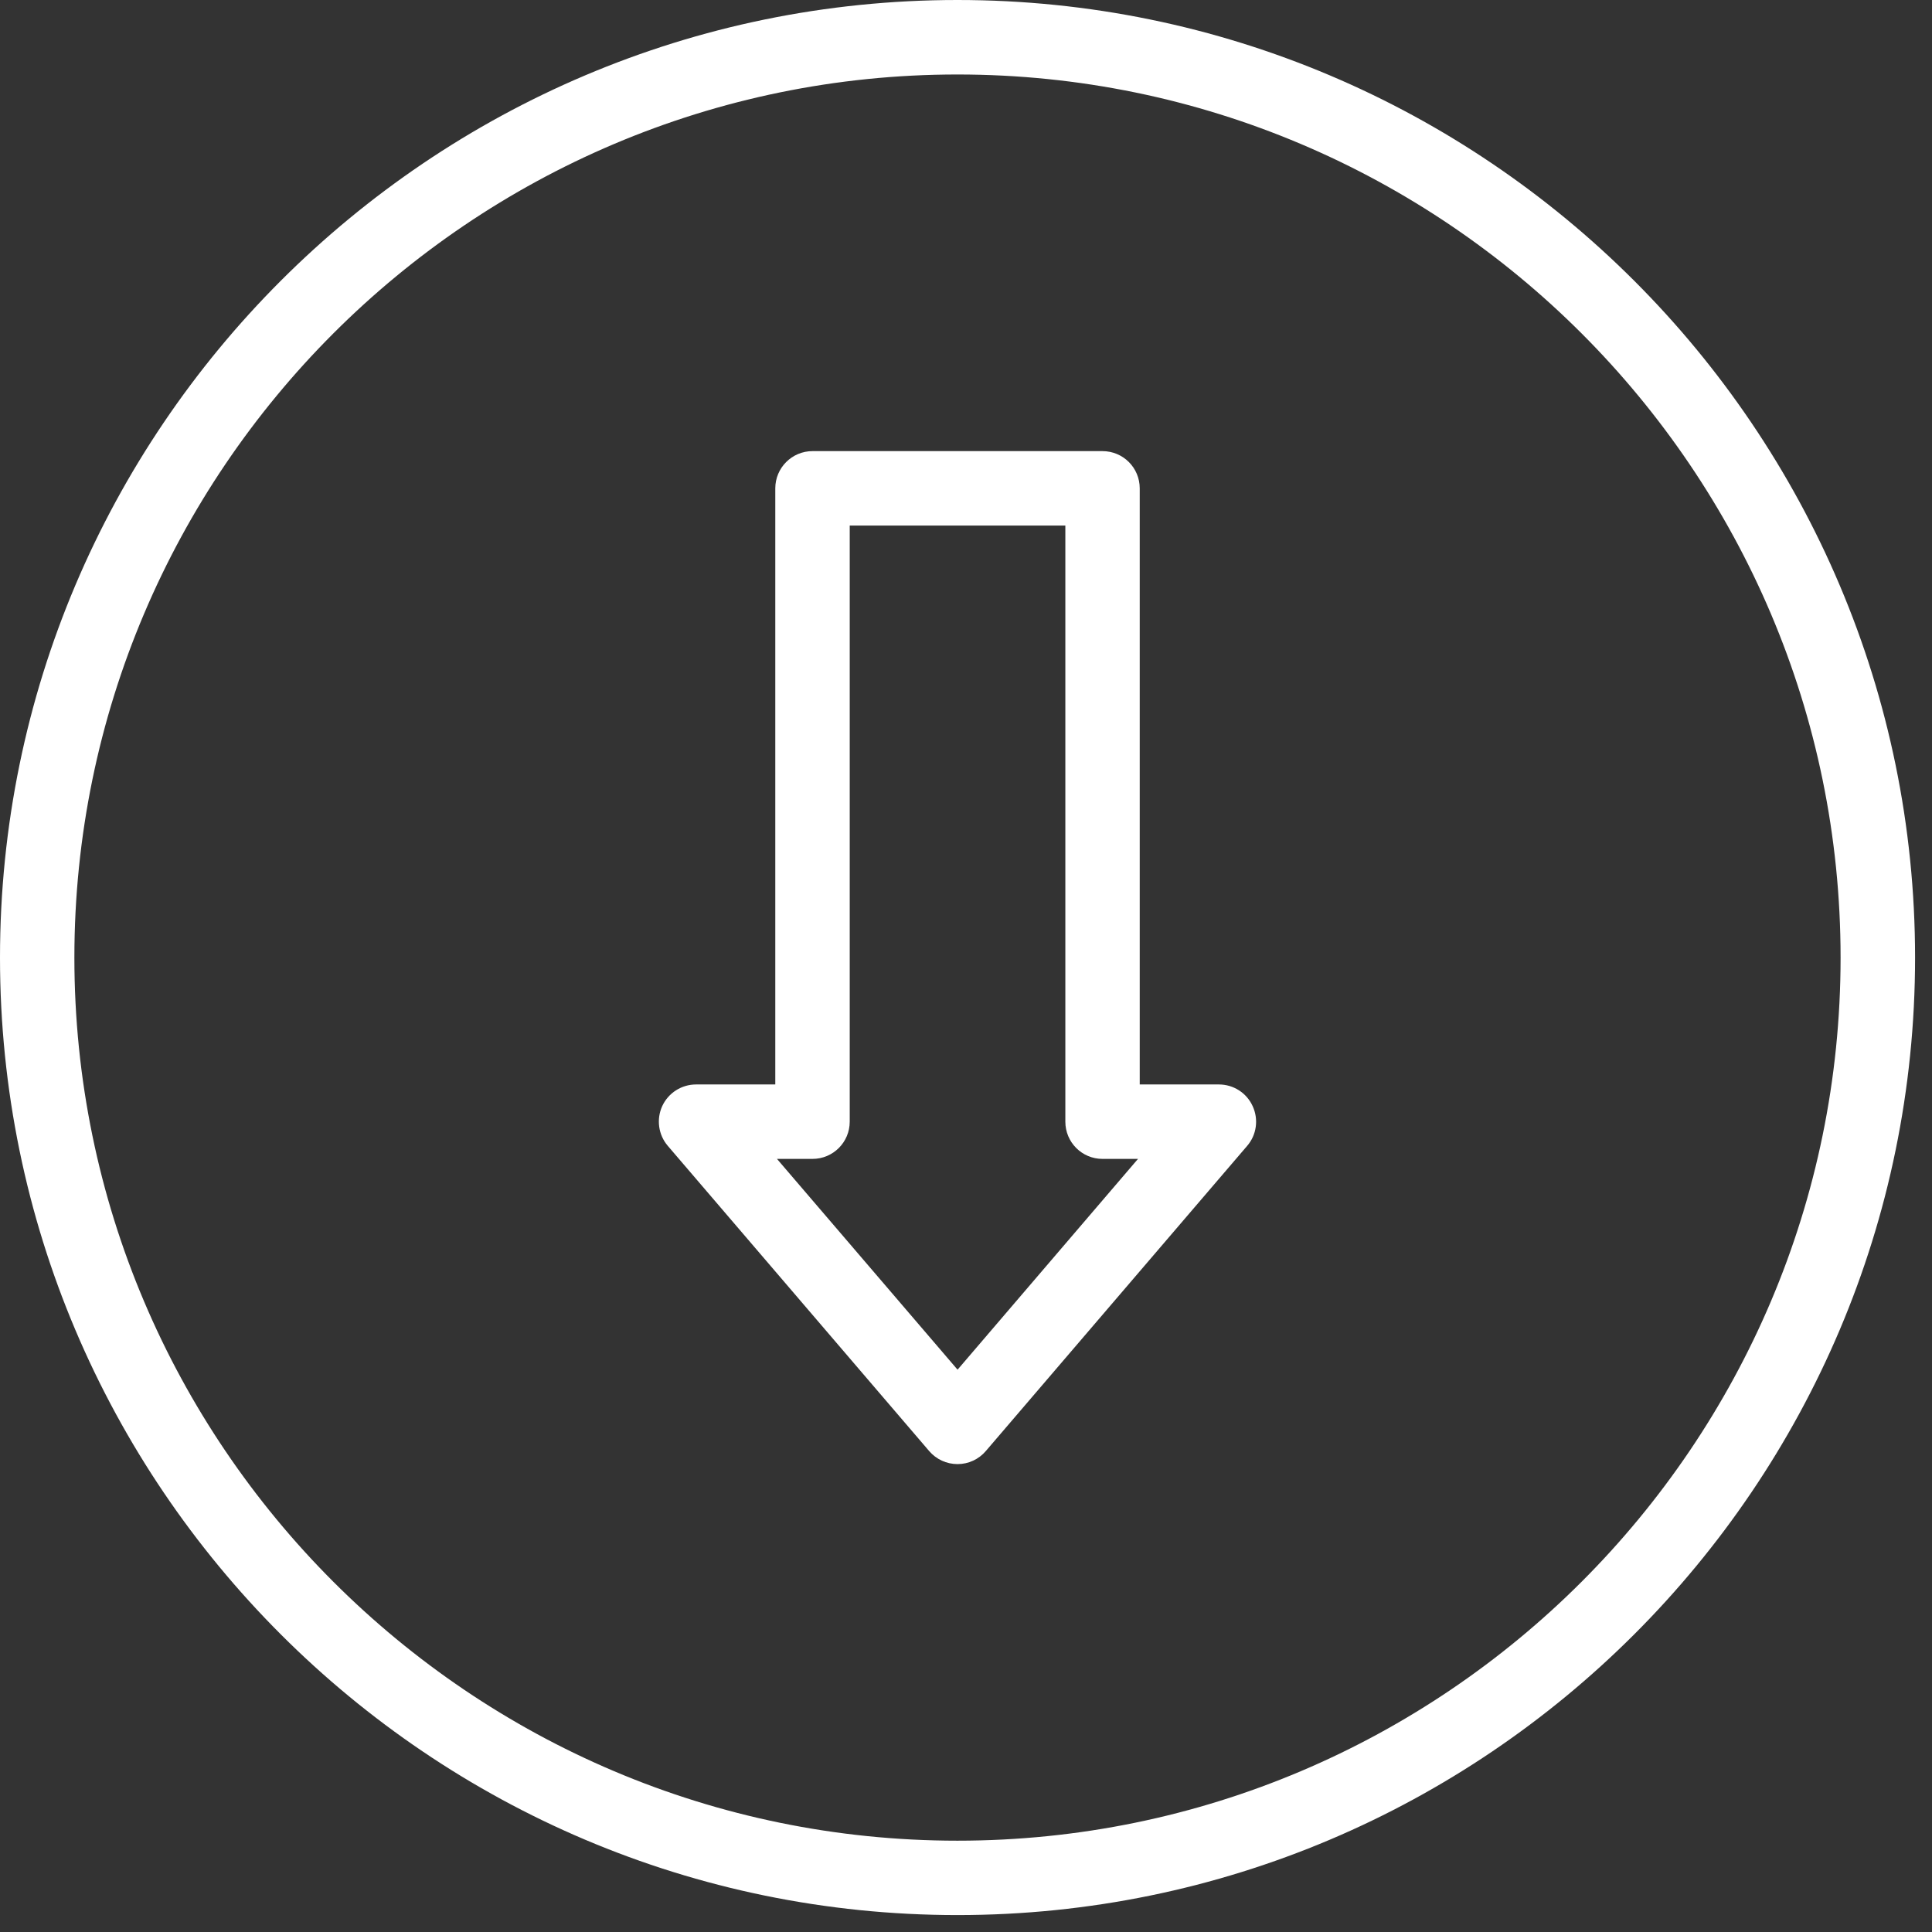
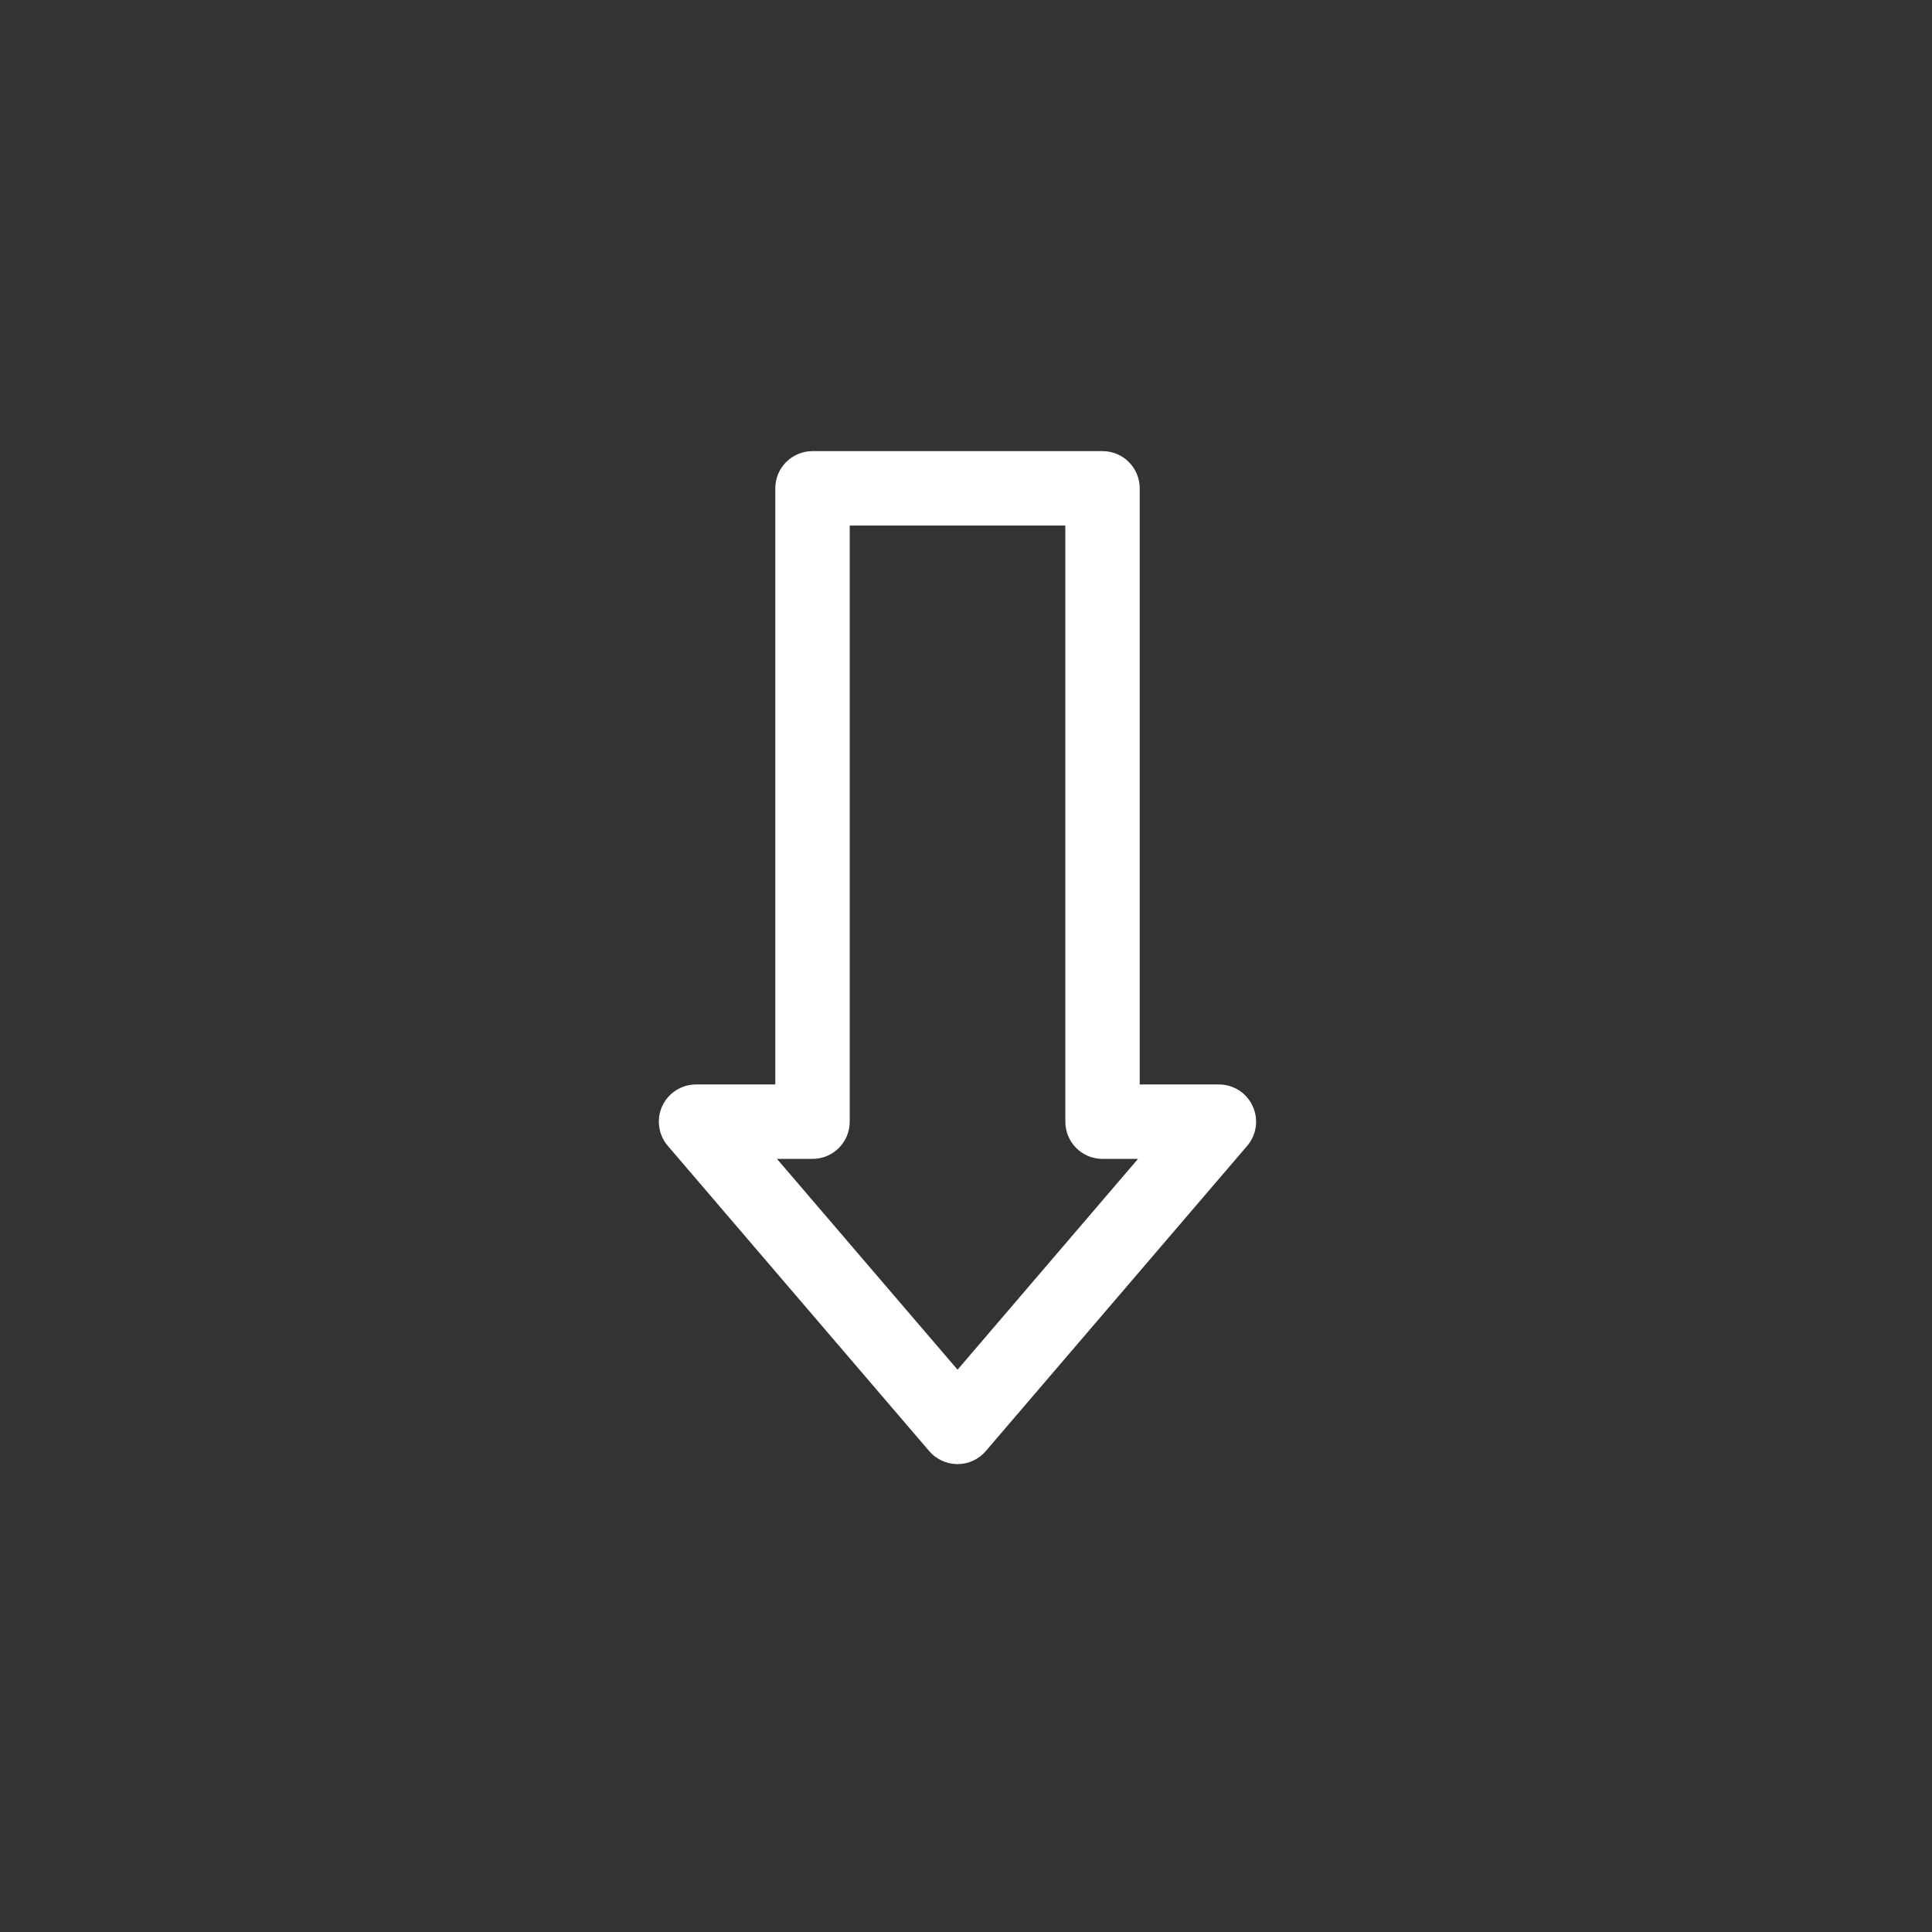
<svg xmlns="http://www.w3.org/2000/svg" width="100%" height="100%" viewBox="0 0 38 38" version="1.1" xml:space="preserve" style="fill-rule:evenodd;clip-rule:evenodd;stroke-linejoin:round;stroke-miterlimit:2;">
  <rect x="0" y="0" width="38" height="38" fill="#333333" stroke="none" />
  <g transform="matrix(1,0,0,1,-64.558,-537.762)">
    <g>
      <g transform="matrix(1,0,0,-1,64.558,575.429)">
-         <path d="M18.832,0C8.448,0 0,8.448 0,18.832C0,29.217 8.448,37.667 18.832,37.667C29.217,37.667 37.667,29.217 37.667,18.832C37.667,8.448 29.217,0 18.832,0M18.832,36.202C9.255,36.202 1.463,28.41 1.463,18.832C1.463,9.255 9.255,1.463 18.832,1.463C28.41,1.463 36.202,9.255 36.202,18.832C36.202,28.41 28.41,36.202 18.832,36.202" style="fill:white;fill-rule:nonzero;" />
-       </g>
+         </g>
      <g transform="matrix(1,0,0,-1,69.73,571.89)">
        <path d="M13.662,5.331C13.447,5.331 13.244,5.424 13.104,5.587L7.963,11.59C7.777,11.807 7.735,12.113 7.853,12.372C7.973,12.632 8.233,12.798 8.519,12.798L10.077,12.798L10.077,24.523C10.077,24.927 10.405,25.255 10.809,25.255L16.512,25.255C16.919,25.255 17.245,24.927 17.245,24.523L17.245,12.798L18.802,12.798C19.089,12.798 19.348,12.632 19.466,12.372C19.586,12.113 19.545,11.807 19.358,11.59L14.217,5.587C14.078,5.424 13.875,5.331 13.662,5.331M10.11,11.334L13.662,7.188L17.211,11.334L16.512,11.334C16.108,11.334 15.782,11.662 15.782,12.066L15.782,23.791L11.541,23.791L11.541,12.066C11.541,11.662 11.214,11.334 10.809,11.334L10.11,11.334Z" style="fill:white;fill-rule:nonzero;" />
      </g>
    </g>
  </g>
</svg>